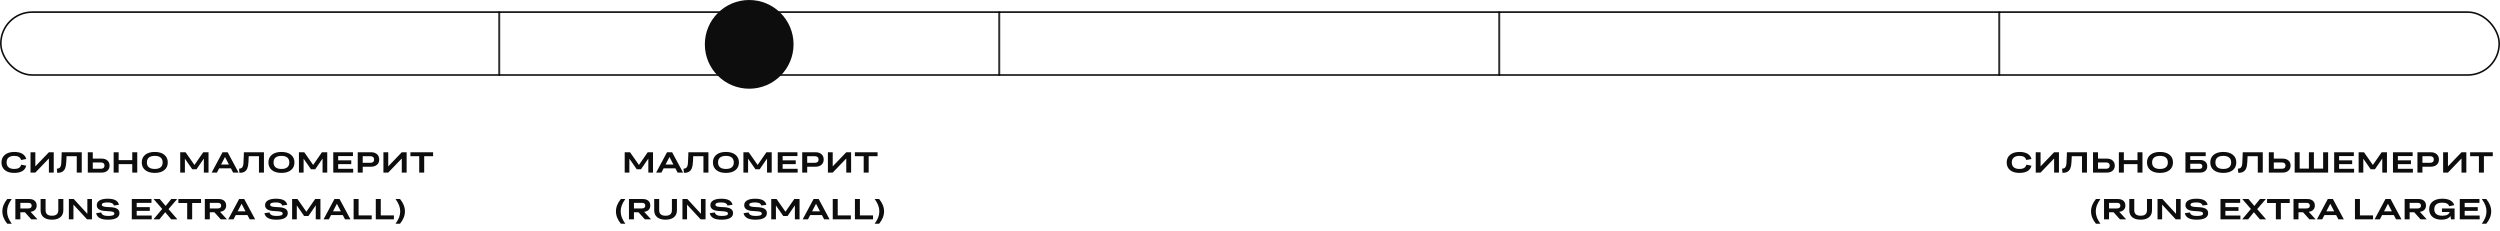
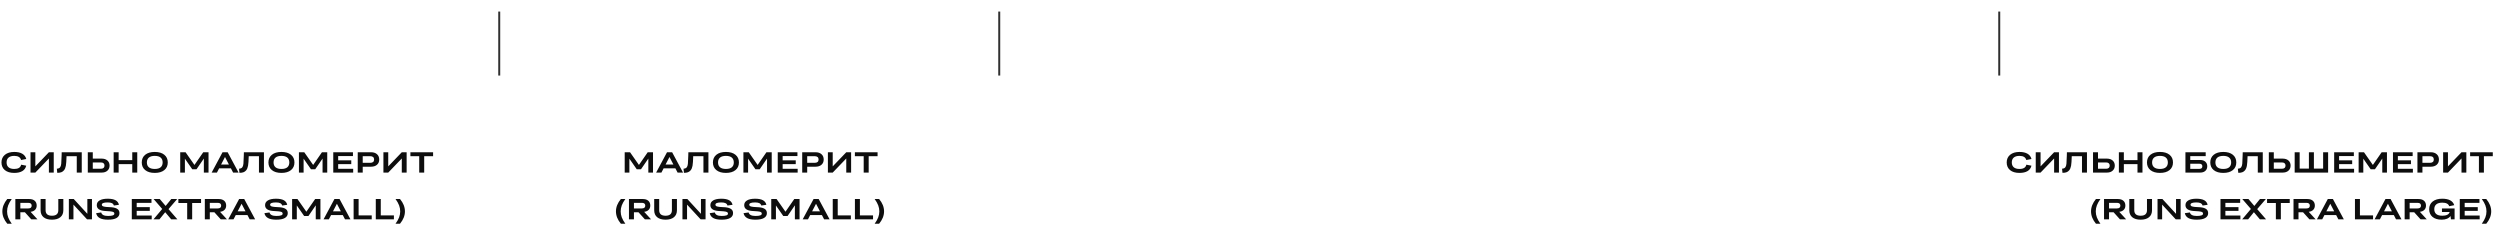
<svg xmlns="http://www.w3.org/2000/svg" width="1550" height="143" viewBox="0 0 1550 143" fill="none">
-   <rect x="0.5" y="7.5" width="1549" height="39" rx="19.5" stroke="#0D0D0D" />
  <mask id="path-2-inside-1_257_1566" fill="white">
    <path d="M0 27C0 15.954 8.954 7 20 7H310V47H20C8.954 47 0 38.046 0 27V27Z" />
  </mask>
  <path d="M0 7H310H0ZM310 47H0H310ZM0 47V7V47ZM311 7V47H309V7H311Z" fill="black" mask="url(#path-2-inside-1_257_1566)" />
  <mask id="path-4-inside-2_257_1566" fill="white">
    <path d="M310 7H620V47H310V7Z" />
  </mask>
  <path d="M310 7H620H310ZM620 47H310H620ZM310 47V7V47ZM621 7V47H619V7H621Z" fill="black" mask="url(#path-4-inside-2_257_1566)" />
  <mask id="path-6-inside-3_257_1566" fill="white">
    <path d="M620 7H930V47H620V7Z" />
  </mask>
-   <path d="M620 7H930H620ZM930 47H620H930ZM620 47V7V47ZM931 7V47H929V7H931Z" fill="black" mask="url(#path-6-inside-3_257_1566)" />
  <mask id="path-8-inside-4_257_1566" fill="white">
    <path d="M930 7H1240V47H930V7Z" />
  </mask>
-   <path d="M930 7H1240H930ZM1240 47H930H1240ZM930 47V7V47ZM1241 7V47H1239V7H1241Z" fill="black" mask="url(#path-8-inside-4_257_1566)" />
-   <circle cx="464.5" cy="27.5" r="27.5" fill="#0D0D0D" />
+   <path d="M930 7H1240H930ZM1240 47H930H1240ZM930 47V47ZM1241 7V47H1239V7H1241Z" fill="black" mask="url(#path-8-inside-4_257_1566)" />
  <path d="M0.914 100.698C0.914 98.712 1.623 97.133 3.041 95.961C4.465 94.789 6.398 94.203 8.842 94.203C10.898 94.203 12.56 94.575 13.825 95.319C15.091 96.064 15.911 97.15 16.286 98.58L13.069 99.204C12.624 97.499 11.215 96.647 8.842 96.647C7.283 96.647 6.1 96.995 5.291 97.692C4.488 98.384 4.087 99.386 4.087 100.698C4.087 102.017 4.488 103.021 5.291 103.713C6.1 104.404 7.283 104.75 8.842 104.75C11.32 104.75 12.741 103.868 13.104 102.104L16.269 102.72C15.929 104.19 15.123 105.307 13.852 106.068C12.586 106.824 10.916 107.202 8.842 107.202C6.334 107.202 4.386 106.622 2.997 105.462C1.608 104.296 0.914 102.708 0.914 100.698ZM18.923 107V94.397H21.911V103.15L30.314 94.397H33.319V107H30.314V98.255L21.911 107H18.923ZM35.244 104.592C35.742 104.551 36.161 104.46 36.501 104.319C36.841 104.173 37.119 103.938 37.336 103.616C37.652 103.153 37.86 102.456 37.96 101.524C38.06 100.593 38.139 98.908 38.197 96.471L38.25 94.397H50.687V107H47.593V96.849H41.256C41.185 99.603 41.045 101.571 40.834 102.755C40.629 103.933 40.242 104.873 39.674 105.576C39.211 106.139 38.654 106.543 38.004 106.789C37.353 107.035 36.519 107.158 35.499 107.158L35.244 104.592ZM54.431 107V94.397H57.524V98.343H63.07C64.547 98.343 65.725 98.735 66.603 99.52C67.488 100.306 67.931 101.352 67.931 102.658C67.931 103.971 67.488 105.022 66.603 105.813C65.725 106.604 64.547 107 63.07 107H54.431ZM62.675 100.733H57.524V104.609H62.675C63.349 104.609 63.867 104.442 64.231 104.108C64.6 103.774 64.784 103.291 64.784 102.658C64.784 102.037 64.6 101.562 64.231 101.234C63.867 100.9 63.349 100.733 62.675 100.733ZM70.462 107V94.397H73.556V99.292H82.002V94.397H85.096V107H82.002V101.744H73.556V107H70.462ZM95.959 107.202C93.434 107.202 91.456 106.622 90.026 105.462C88.603 104.302 87.891 102.72 87.891 100.716C87.891 98.7 88.603 97.112 90.026 95.952C91.456 94.786 93.434 94.203 95.959 94.203C98.478 94.203 100.45 94.786 101.874 95.952C103.304 97.112 104.019 98.7 104.019 100.716C104.019 102.72 103.304 104.302 101.874 105.462C100.444 106.622 98.473 107.202 95.959 107.202ZM92.294 103.713C93.12 104.404 94.342 104.75 95.959 104.75C97.576 104.75 98.792 104.404 99.606 103.713C100.427 103.021 100.837 102.022 100.837 100.716C100.837 99.397 100.427 98.39 99.606 97.692C98.786 96.995 97.57 96.647 95.959 96.647C94.342 96.647 93.12 96.995 92.294 97.692C91.474 98.39 91.064 99.397 91.064 100.716C91.064 102.022 91.474 103.021 92.294 103.713ZM111.735 107V94.397H115.049L120.56 102.263L126.009 94.397H129.287V107H126.387V98.308L121.852 104.926H119.188L114.636 98.378V107H111.735ZM144.527 107L143.156 104.354H135.87L134.499 107H131.221L137.971 94.397H141.144L147.911 107H144.527ZM137.074 102.017H141.935L139.5 97.332L137.074 102.017ZM148.201 104.592C148.699 104.551 149.118 104.46 149.458 104.319C149.798 104.173 150.076 103.938 150.293 103.616C150.609 103.153 150.817 102.456 150.917 101.524C151.017 100.593 151.096 98.908 151.154 96.471L151.207 94.397H163.644V107H160.55V96.849H154.213C154.143 99.603 154.002 101.571 153.791 102.755C153.586 103.933 153.199 104.873 152.631 105.576C152.168 106.139 151.611 106.543 150.961 106.789C150.311 107.035 149.476 107.158 148.456 107.158L148.201 104.592ZM174.498 107.202C171.973 107.202 169.995 106.622 168.565 105.462C167.142 104.302 166.43 102.72 166.43 100.716C166.43 98.7 167.142 97.112 168.565 95.952C169.995 94.786 171.973 94.203 174.498 94.203C177.018 94.203 178.989 94.786 180.413 95.952C181.843 97.112 182.558 98.7 182.558 100.716C182.558 102.72 181.843 104.302 180.413 105.462C178.983 106.622 177.012 107.202 174.498 107.202ZM170.833 103.713C171.659 104.404 172.881 104.75 174.498 104.75C176.115 104.75 177.331 104.404 178.146 103.713C178.966 103.021 179.376 102.022 179.376 100.716C179.376 99.397 178.966 98.39 178.146 97.692C177.325 96.995 176.109 96.647 174.498 96.647C172.881 96.647 171.659 96.995 170.833 97.692C170.013 98.39 169.603 99.397 169.603 100.716C169.603 102.022 170.013 103.021 170.833 103.713ZM185.335 107V94.397H188.648L194.159 102.263L199.608 94.397H202.887V107H199.986V98.308L195.451 104.926H192.788L188.235 98.378V107H185.335ZM206.622 107V94.397H218.83V96.761H209.663V99.406H217.784V101.744H209.663V104.645H218.971V107H206.622ZM221.792 107V94.397H230.106C231.636 94.397 232.852 94.804 233.754 95.618C234.662 96.433 235.116 97.531 235.116 98.914C235.116 100.279 234.653 101.363 233.728 102.166C232.808 102.963 231.56 103.361 229.983 103.361H224.886V107H221.792ZM229.5 96.831H224.886V100.953H229.5C230.297 100.953 230.903 100.78 231.319 100.435C231.735 100.083 231.943 99.576 231.943 98.914C231.943 98.228 231.735 97.71 231.319 97.358C230.909 97.007 230.303 96.831 229.5 96.831ZM237.718 107V94.397H240.706V103.15L249.108 94.397H252.114V107H249.108V98.255L240.706 107H237.718ZM259.91 107V96.849H254.452V94.397H268.515V96.849H263.004V107H259.91ZM4.5 138.698C2.473 136.255 1.459 133.706 1.459 131.052C1.459 128.409 2.473 125.857 4.5 123.396H7.269C6.249 124.832 5.514 126.15 5.062 127.352C4.617 128.553 4.395 129.786 4.395 131.052C4.395 132.317 4.617 133.551 5.062 134.752C5.514 135.947 6.249 137.263 7.269 138.698H4.5ZM9.519 136V123.396H18.088C19.57 123.396 20.716 123.757 21.524 124.478C22.339 125.192 22.746 126.183 22.746 127.448C22.746 128.526 22.412 129.408 21.744 130.094C21.082 130.779 20.15 131.189 18.949 131.324L23.238 136H19.398L15.425 131.588H12.612V136H9.519ZM17.525 125.761H12.612V129.232H17.525C18.217 129.232 18.741 129.086 19.099 128.793C19.456 128.5 19.635 128.069 19.635 127.501C19.635 126.341 18.932 125.761 17.525 125.761ZM39.27 130.349C39.27 132.212 38.651 133.653 37.415 134.673C36.185 135.692 34.45 136.202 32.212 136.202C29.974 136.202 28.239 135.692 27.009 134.673C25.784 133.653 25.172 132.212 25.172 130.349V123.396H28.266V130.349C28.266 131.474 28.597 132.323 29.259 132.897C29.927 133.466 30.911 133.75 32.212 133.75C33.513 133.75 34.494 133.466 35.156 132.897C35.818 132.323 36.149 131.474 36.149 130.349V123.396H39.27V130.349ZM42.688 136V123.396H45.73L54.158 132.563V123.396H57.015V136H53.974L45.536 126.859V136H42.688ZM59.607 132.168L62.754 131.72C63.094 133.167 64.506 133.891 66.99 133.891C68.367 133.891 69.363 133.771 69.978 133.53C70.6 133.29 70.91 132.933 70.91 132.458C70.91 132.007 70.72 131.679 70.339 131.474C69.958 131.269 69.243 131.116 68.194 131.017L64.723 130.779C63.135 130.627 61.951 130.255 61.172 129.663C60.393 129.071 60.003 128.242 60.003 127.176C60.003 125.928 60.589 124.955 61.761 124.258C62.938 123.555 64.62 123.203 66.806 123.203C68.874 123.203 70.48 123.517 71.622 124.144C72.765 124.771 73.471 125.717 73.74 126.982L70.603 127.431C70.421 126.763 70.025 126.276 69.416 125.972C68.812 125.661 67.925 125.506 66.753 125.506C64.339 125.506 63.132 125.975 63.132 126.912C63.132 127.328 63.322 127.636 63.703 127.835C64.09 128.028 64.764 128.181 65.725 128.292L69.275 128.512C70.922 128.682 72.132 129.06 72.905 129.646C73.679 130.231 74.065 131.066 74.065 132.15C74.065 133.451 73.468 134.453 72.272 135.156C71.083 135.854 69.305 136.202 66.938 136.202C64.752 136.202 63.053 135.871 61.84 135.209C60.627 134.547 59.883 133.533 59.607 132.168ZM81.712 136V123.396H93.92V125.761H84.753V128.406H92.874V130.744H84.753V133.645H94.061V136H81.712ZM98.842 136H95.15L100.573 129.558L95.247 123.396H99.061L102.691 127.686L106.189 123.396H109.846L104.476 129.646L109.986 136H106.154L102.428 131.57L98.842 136ZM116.051 136V125.849H110.593V123.396H124.655V125.849H119.145V136H116.051ZM126.993 136V123.396H135.562C137.045 123.396 138.19 123.757 138.999 124.478C139.813 125.192 140.221 126.183 140.221 127.448C140.221 128.526 139.887 129.408 139.219 130.094C138.557 130.779 137.625 131.189 136.424 131.324L140.713 136H136.872L132.899 131.588H130.087V136H126.993ZM135 125.761H130.087V129.232H135C135.691 129.232 136.216 129.086 136.573 128.793C136.931 128.5 137.109 128.069 137.109 127.501C137.109 126.341 136.406 125.761 135 125.761ZM154.811 136L153.439 133.354H146.153L144.782 136H141.504L148.254 123.396H151.427L158.194 136H154.811ZM147.357 131.017H152.218L149.783 126.332L147.357 131.017ZM163.951 132.168L167.098 131.72C167.438 133.167 168.85 133.891 171.334 133.891C172.711 133.891 173.707 133.771 174.322 133.53C174.943 133.29 175.254 132.933 175.254 132.458C175.254 132.007 175.063 131.679 174.683 131.474C174.302 131.269 173.587 131.116 172.538 131.017L169.066 130.779C167.479 130.627 166.295 130.255 165.516 129.663C164.736 129.071 164.347 128.242 164.347 127.176C164.347 125.928 164.933 124.955 166.104 124.258C167.282 123.555 168.964 123.203 171.149 123.203C173.218 123.203 174.823 123.517 175.966 124.144C177.108 124.771 177.814 125.717 178.084 126.982L174.946 127.431C174.765 126.763 174.369 126.276 173.76 125.972C173.156 125.661 172.269 125.506 171.097 125.506C168.683 125.506 167.476 125.975 167.476 126.912C167.476 127.328 167.666 127.636 168.047 127.835C168.434 128.028 169.107 128.181 170.068 128.292L173.619 128.512C175.266 128.682 176.476 129.06 177.249 129.646C178.022 130.231 178.409 131.066 178.409 132.15C178.409 133.451 177.812 134.453 176.616 135.156C175.427 135.854 173.648 136.202 171.281 136.202C169.096 136.202 167.396 135.871 166.184 135.209C164.971 134.547 164.227 133.533 163.951 132.168ZM181.116 136V123.396H184.43L189.94 131.263L195.39 123.396H198.668V136H195.768V127.308L191.232 133.926H188.569L184.017 127.378V136H181.116ZM213.908 136L212.537 133.354H205.251L203.88 136H200.602L207.352 123.396H210.524L217.292 136H213.908ZM206.455 131.017H211.315L208.881 126.332L206.455 131.017ZM219.243 136V123.396H222.337V133.548H230.476V136H219.243ZM232.989 136V123.396H236.083V133.548H244.222V136H232.989ZM248.01 123.396C250.043 125.846 251.06 128.397 251.06 131.052C251.06 133.683 250.043 136.231 248.01 138.698H245.241C246.261 137.263 246.996 135.947 247.447 134.752C247.898 133.551 248.124 132.317 248.124 131.052C248.124 129.786 247.898 128.553 247.447 127.352C246.996 126.15 246.261 124.832 245.241 123.396H248.01Z" fill="#0D0D0D" />
  <path d="M387.313 107V94.397H390.627L396.138 102.263L401.587 94.397H404.865V107H401.965V98.308L397.43 104.926H394.767L390.214 98.378V107H387.313ZM420.105 107L418.734 104.354H411.448L410.077 107H406.799L413.549 94.397H416.722L423.489 107H420.105ZM412.652 102.017H417.513L415.078 97.332L412.652 102.017ZM423.779 104.592C424.277 104.551 424.696 104.46 425.036 104.319C425.376 104.173 425.654 103.938 425.871 103.616C426.188 103.153 426.396 102.456 426.495 101.524C426.595 100.593 426.674 98.908 426.732 96.471L426.785 94.397H439.222V107H436.128V96.849H429.791C429.721 99.603 429.58 101.571 429.369 102.755C429.164 103.933 428.777 104.873 428.209 105.576C427.746 106.139 427.189 106.543 426.539 106.789C425.889 107.035 425.054 107.158 424.034 107.158L423.779 104.592ZM450.076 107.202C447.551 107.202 445.573 106.622 444.144 105.462C442.72 104.302 442.008 102.72 442.008 100.716C442.008 98.7 442.72 97.112 444.144 95.952C445.573 94.786 447.551 94.203 450.076 94.203C452.596 94.203 454.567 94.786 455.991 95.952C457.421 97.112 458.136 98.7 458.136 100.716C458.136 102.72 457.421 104.302 455.991 105.462C454.562 106.622 452.59 107.202 450.076 107.202ZM446.411 103.713C447.237 104.404 448.459 104.75 450.076 104.75C451.693 104.75 452.909 104.404 453.724 103.713C454.544 103.021 454.954 102.022 454.954 100.716C454.954 99.397 454.544 98.39 453.724 97.692C452.903 96.995 451.688 96.647 450.076 96.647C448.459 96.647 447.237 96.995 446.411 97.692C445.591 98.39 445.181 99.397 445.181 100.716C445.181 102.022 445.591 103.021 446.411 103.713ZM460.913 107V94.397H464.227L469.737 102.263L475.187 94.397H478.465V107H475.564V98.308L471.029 104.926H468.366L463.813 98.378V107H460.913ZM482.2 107V94.397H494.408V96.761H485.241V99.406H493.362V101.744H485.241V104.645H494.549V107H482.2ZM497.37 107V94.397H505.685C507.214 94.397 508.43 94.804 509.332 95.618C510.24 96.433 510.694 97.531 510.694 98.914C510.694 100.279 510.231 101.363 509.306 102.166C508.386 102.963 507.138 103.361 505.562 103.361H500.464V107H497.37ZM505.078 96.831H500.464V100.953H505.078C505.875 100.953 506.481 100.78 506.897 100.435C507.313 100.083 507.521 99.576 507.521 98.914C507.521 98.228 507.313 97.71 506.897 97.358C506.487 97.007 505.881 96.831 505.078 96.831ZM513.296 107V94.397H516.284V103.15L524.687 94.397H527.692V107H524.687V98.255L516.284 107H513.296ZM535.488 107V96.849H530.03V94.397H544.093V96.849H538.582V107H535.488ZM384.932 138.698C382.904 136.255 381.891 133.706 381.891 131.052C381.891 128.409 382.904 125.857 384.932 123.396H387.7C386.681 124.832 385.945 126.15 385.494 127.352C385.049 128.553 384.826 129.786 384.826 131.052C384.826 132.317 385.049 133.551 385.494 134.752C385.945 135.947 386.681 137.263 387.7 138.698H384.932ZM389.95 136V123.396H398.52C400.002 123.396 401.147 123.757 401.956 124.478C402.771 125.192 403.178 126.183 403.178 127.448C403.178 128.526 402.844 129.408 402.176 130.094C401.514 130.779 400.582 131.189 399.381 131.324L403.67 136H399.829L395.856 131.588H393.044V136H389.95ZM397.957 125.761H393.044V129.232H397.957C398.648 129.232 399.173 129.086 399.53 128.793C399.888 128.5 400.066 128.069 400.066 127.501C400.066 126.341 399.363 125.761 397.957 125.761ZM419.701 130.349C419.701 132.212 419.083 133.653 417.847 134.673C416.616 135.692 414.882 136.202 412.644 136.202C410.405 136.202 408.671 135.692 407.44 134.673C406.216 133.653 405.604 132.212 405.604 130.349V123.396H408.697V130.349C408.697 131.474 409.028 132.323 409.69 132.897C410.358 133.466 411.343 133.75 412.644 133.75C413.944 133.75 414.926 133.466 415.588 132.897C416.25 132.323 416.581 131.474 416.581 130.349V123.396H419.701V130.349ZM423.12 136V123.396H426.161L434.59 132.563V123.396H437.446V136H434.405L425.968 126.859V136H423.12ZM440.039 132.168L443.186 131.72C443.525 133.167 444.938 133.891 447.422 133.891C448.799 133.891 449.795 133.771 450.41 133.53C451.031 133.29 451.342 132.933 451.342 132.458C451.342 132.007 451.151 131.679 450.771 131.474C450.39 131.269 449.675 131.116 448.626 131.017L445.154 130.779C443.566 130.627 442.383 130.255 441.604 129.663C440.824 129.071 440.435 128.242 440.435 127.176C440.435 125.928 441.021 124.955 442.192 124.258C443.37 123.555 445.052 123.203 447.237 123.203C449.306 123.203 450.911 123.517 452.054 124.144C453.196 124.771 453.902 125.717 454.172 126.982L451.034 127.431C450.853 126.763 450.457 126.276 449.848 125.972C449.244 125.661 448.356 125.506 447.185 125.506C444.771 125.506 443.563 125.975 443.563 126.912C443.563 127.328 443.754 127.636 444.135 127.835C444.521 128.028 445.195 128.181 446.156 128.292L449.707 128.512C451.354 128.682 452.563 129.06 453.337 129.646C454.11 130.231 454.497 131.066 454.497 132.15C454.497 133.451 453.899 134.453 452.704 135.156C451.515 135.854 449.736 136.202 447.369 136.202C445.184 136.202 443.484 135.871 442.271 135.209C441.059 134.547 440.314 133.533 440.039 132.168ZM461.01 132.168L464.156 131.72C464.496 133.167 465.908 133.891 468.393 133.891C469.77 133.891 470.766 133.771 471.381 133.53C472.002 133.29 472.312 132.933 472.312 132.458C472.312 132.007 472.122 131.679 471.741 131.474C471.36 131.269 470.646 131.116 469.597 131.017L466.125 130.779C464.537 130.627 463.354 130.255 462.574 129.663C461.795 129.071 461.405 128.242 461.405 127.176C461.405 125.928 461.991 124.955 463.163 124.258C464.341 123.555 466.022 123.203 468.208 123.203C470.276 123.203 471.882 123.517 473.024 124.144C474.167 124.771 474.873 125.717 475.143 126.982L472.005 127.431C471.823 126.763 471.428 126.276 470.818 125.972C470.215 125.661 469.327 125.506 468.155 125.506C465.741 125.506 464.534 125.975 464.534 126.912C464.534 127.328 464.725 127.636 465.105 127.835C465.492 128.028 466.166 128.181 467.127 128.292L470.678 128.512C472.324 128.682 473.534 129.06 474.308 129.646C475.081 130.231 475.468 131.066 475.468 132.15C475.468 133.451 474.87 134.453 473.675 135.156C472.485 135.854 470.707 136.202 468.34 136.202C466.154 136.202 464.455 135.871 463.242 135.209C462.029 134.547 461.285 133.533 461.01 132.168ZM478.175 136V123.396H481.488L486.999 131.263L492.448 123.396H495.727V136H492.826V127.308L488.291 133.926H485.628L481.075 127.378V136H478.175ZM510.967 136L509.596 133.354H502.31L500.938 136H497.66L504.41 123.396H507.583L514.351 136H510.967ZM503.514 131.017H508.374L505.939 126.332L503.514 131.017ZM516.302 136V123.396H519.396V133.548H527.534V136H516.302ZM530.048 136V123.396H533.142V133.548H541.28V136H530.048ZM545.068 123.396C547.102 125.846 548.118 128.397 548.118 131.052C548.118 133.683 547.102 136.231 545.068 138.698H542.3C543.319 137.263 544.055 135.947 544.506 134.752C544.957 133.551 545.183 132.317 545.183 131.052C545.183 129.786 544.957 128.553 544.506 127.352C544.055 126.15 543.319 124.832 542.3 123.396H545.068Z" fill="#0D0D0D" />
  <path d="M1244.15 100.698C1244.15 98.712 1244.86 97.133 1246.28 95.961C1247.7 94.789 1249.63 94.203 1252.08 94.203C1254.13 94.203 1255.79 94.575 1257.06 95.319C1258.33 96.064 1259.15 97.15 1259.52 98.58L1256.3 99.204C1255.86 97.499 1254.45 96.647 1252.08 96.647C1250.52 96.647 1249.33 96.995 1248.53 97.692C1247.72 98.384 1247.32 99.386 1247.32 100.698C1247.32 102.017 1247.72 103.021 1248.53 103.713C1249.33 104.404 1250.52 104.75 1252.08 104.75C1254.55 104.75 1255.98 103.868 1256.34 102.104L1259.5 102.72C1259.16 104.19 1258.36 105.307 1257.09 106.068C1255.82 106.824 1254.15 107.202 1252.08 107.202C1249.57 107.202 1247.62 106.622 1246.23 105.462C1244.84 104.296 1244.15 102.708 1244.15 100.698ZM1262.16 107V94.397H1265.15V103.15L1273.55 94.397H1276.55V107H1273.55V98.255L1265.15 107H1262.16ZM1278.48 104.592C1278.98 104.551 1279.4 104.46 1279.74 104.319C1280.08 104.173 1280.35 103.938 1280.57 103.616C1280.89 103.153 1281.09 102.456 1281.19 101.524C1281.29 100.593 1281.37 98.908 1281.43 96.471L1281.48 94.397H1293.92V107H1290.83V96.849H1284.49C1284.42 99.603 1284.28 101.571 1284.07 102.755C1283.86 103.933 1283.48 104.873 1282.91 105.576C1282.45 106.139 1281.89 106.543 1281.24 106.789C1280.59 107.035 1279.75 107.158 1278.73 107.158L1278.48 104.592ZM1297.67 107V94.397H1300.76V98.343H1306.3C1307.78 98.343 1308.96 98.735 1309.84 99.52C1310.72 100.306 1311.17 101.352 1311.17 102.658C1311.17 103.971 1310.72 105.022 1309.84 105.813C1308.96 106.604 1307.78 107 1306.3 107H1297.67ZM1305.91 100.733H1300.76V104.609H1305.91C1306.58 104.609 1307.1 104.442 1307.46 104.108C1307.83 103.774 1308.02 103.291 1308.02 102.658C1308.02 102.037 1307.83 101.562 1307.46 101.234C1307.1 100.9 1306.58 100.733 1305.91 100.733ZM1313.7 107V94.397H1316.79V99.292H1325.24V94.397H1328.33V107H1325.24V101.744H1316.79V107H1313.7ZM1339.19 107.202C1336.67 107.202 1334.69 106.622 1333.26 105.462C1331.84 104.302 1331.12 102.72 1331.12 100.716C1331.12 98.7 1331.84 97.112 1333.26 95.952C1334.69 94.786 1336.67 94.203 1339.19 94.203C1341.71 94.203 1343.68 94.786 1345.11 95.952C1346.54 97.112 1347.25 98.7 1347.25 100.716C1347.25 102.72 1346.54 104.302 1345.11 105.462C1343.68 106.622 1341.71 107.202 1339.19 107.202ZM1335.53 103.713C1336.35 104.404 1337.58 104.75 1339.19 104.75C1340.81 104.75 1342.03 104.404 1342.84 103.713C1343.66 103.021 1344.07 102.022 1344.07 100.716C1344.07 99.397 1343.66 98.39 1342.84 97.692C1342.02 96.995 1340.8 96.647 1339.19 96.647C1337.58 96.647 1336.35 96.995 1335.53 97.692C1334.71 98.39 1334.3 99.397 1334.3 100.716C1334.3 102.022 1334.71 103.021 1335.53 103.713ZM1354.97 107V94.397H1367.53V96.814H1357.96V99.186H1364.13C1365.46 99.186 1366.52 99.541 1367.31 100.25C1368.09 100.953 1368.49 101.902 1368.49 103.098C1368.49 104.293 1368.09 105.242 1367.31 105.945C1366.53 106.648 1365.47 107 1364.13 107H1354.97ZM1363.71 101.524H1357.96V104.68H1363.71C1364.28 104.68 1364.71 104.548 1365 104.284C1365.3 104.015 1365.45 103.625 1365.45 103.115C1365.45 102.6 1365.3 102.207 1365 101.938C1364.7 101.662 1364.27 101.524 1363.71 101.524ZM1378.45 107.202C1375.92 107.202 1373.94 106.622 1372.51 105.462C1371.09 104.302 1370.38 102.72 1370.38 100.716C1370.38 98.7 1371.09 97.112 1372.51 95.952C1373.94 94.786 1375.92 94.203 1378.45 94.203C1380.96 94.203 1382.94 94.786 1384.36 95.952C1385.79 97.112 1386.5 98.7 1386.5 100.716C1386.5 102.72 1385.79 104.302 1384.36 105.462C1382.93 106.622 1380.96 107.202 1378.45 107.202ZM1374.78 103.713C1375.61 104.404 1376.83 104.75 1378.45 104.75C1380.06 104.75 1381.28 104.404 1382.09 103.713C1382.91 103.021 1383.32 102.022 1383.32 100.716C1383.32 99.397 1382.91 98.39 1382.09 97.692C1381.27 96.995 1380.06 96.647 1378.45 96.647C1376.83 96.647 1375.61 96.995 1374.78 97.692C1373.96 98.39 1373.55 99.397 1373.55 100.716C1373.55 102.022 1373.96 103.021 1374.78 103.713ZM1387.48 104.592C1387.98 104.551 1388.4 104.46 1388.74 104.319C1389.08 104.173 1389.36 103.938 1389.57 103.616C1389.89 103.153 1390.1 102.456 1390.2 101.524C1390.3 100.593 1390.38 98.908 1390.43 96.471L1390.49 94.397H1402.92V107H1399.83V96.849H1393.49C1393.42 99.603 1393.28 101.571 1393.07 102.755C1392.87 103.933 1392.48 104.873 1391.91 105.576C1391.45 106.139 1390.89 106.543 1390.24 106.789C1389.59 107.035 1388.75 107.158 1387.74 107.158L1387.48 104.592ZM1406.67 107V94.397H1409.76V98.343H1415.31C1416.78 98.343 1417.96 98.735 1418.84 99.52C1419.72 100.306 1420.17 101.352 1420.17 102.658C1420.17 103.971 1419.72 105.022 1418.84 105.813C1417.96 106.604 1416.78 107 1415.31 107H1406.67ZM1414.91 100.733H1409.76V104.609H1414.91C1415.58 104.609 1416.1 104.442 1416.47 104.108C1416.84 103.774 1417.02 103.291 1417.02 102.658C1417.02 102.037 1416.84 101.562 1416.47 101.234C1416.1 100.9 1415.58 100.733 1414.91 100.733ZM1422.7 107V94.397H1425.79V104.548H1431.52V94.397H1434.62V104.548H1440.34V94.397H1443.43V107H1422.7ZM1447.18 107V94.397H1459.39V96.761H1450.23V99.406H1458.35V101.744H1450.23V104.645H1459.53V107H1447.18ZM1462.35 107V94.397H1465.67L1471.18 102.263L1476.63 94.397H1479.91V107H1477.01V98.308L1472.47 104.926H1469.81L1465.25 98.378V107H1462.35ZM1483.64 107V94.397H1495.85V96.761H1486.68V99.406H1494.8V101.744H1486.68V104.645H1495.99V107H1483.64ZM1498.81 107V94.397H1507.13C1508.66 94.397 1509.87 94.804 1510.77 95.618C1511.68 96.433 1512.14 97.531 1512.14 98.914C1512.14 100.279 1511.67 101.363 1510.75 102.166C1509.83 102.963 1508.58 103.361 1507 103.361H1501.91V107H1498.81ZM1506.52 96.831H1501.91V100.953H1506.52C1507.32 100.953 1507.92 100.78 1508.34 100.435C1508.75 100.083 1508.96 99.576 1508.96 98.914C1508.96 98.228 1508.75 97.71 1508.34 97.358C1507.93 97.007 1507.32 96.831 1506.52 96.831ZM1514.74 107V94.397H1517.73V103.15L1526.13 94.397H1529.13V107H1526.13V98.255L1517.73 107H1514.74ZM1536.93 107V96.849H1531.47V94.397H1545.53V96.849H1540.02V107H1536.93ZM1299.48 138.698C1297.46 136.255 1296.44 133.706 1296.44 131.052C1296.44 128.409 1297.46 125.857 1299.48 123.396H1302.25C1301.23 124.832 1300.5 126.15 1300.05 127.352C1299.6 128.553 1299.38 129.786 1299.38 131.052C1299.38 132.317 1299.6 133.551 1300.05 134.752C1300.5 135.947 1301.23 137.263 1302.25 138.698H1299.48ZM1304.5 136V123.396H1313.07C1314.55 123.396 1315.7 123.757 1316.51 124.478C1317.32 125.192 1317.73 126.183 1317.73 127.448C1317.73 128.526 1317.4 129.408 1316.73 130.094C1316.07 130.779 1315.13 131.189 1313.93 131.324L1318.22 136H1314.38L1310.41 131.588H1307.6V136H1304.5ZM1312.51 125.761H1307.6V129.232H1312.51C1313.2 129.232 1313.73 129.086 1314.08 128.793C1314.44 128.5 1314.62 128.069 1314.62 127.501C1314.62 126.341 1313.92 125.761 1312.51 125.761ZM1334.25 130.349C1334.25 132.212 1333.64 133.653 1332.4 134.673C1331.17 135.692 1329.43 136.202 1327.2 136.202C1324.96 136.202 1323.22 135.692 1321.99 134.673C1320.77 133.653 1320.16 132.212 1320.16 130.349V123.396H1323.25V130.349C1323.25 131.474 1323.58 132.323 1324.24 132.897C1324.91 133.466 1325.9 133.75 1327.2 133.75C1328.5 133.75 1329.48 133.466 1330.14 132.897C1330.8 132.323 1331.13 131.474 1331.13 130.349V123.396H1334.25V130.349ZM1337.67 136V123.396H1340.71L1349.14 132.563V123.396H1352V136H1348.96L1340.52 126.859V136H1337.67ZM1354.59 132.168L1357.74 131.72C1358.08 133.167 1359.49 133.891 1361.97 133.891C1363.35 133.891 1364.35 133.771 1364.96 133.53C1365.58 133.29 1365.89 132.933 1365.89 132.458C1365.89 132.007 1365.7 131.679 1365.32 131.474C1364.94 131.269 1364.23 131.116 1363.18 131.017L1359.71 130.779C1358.12 130.627 1356.94 130.255 1356.16 129.663C1355.38 129.071 1354.99 128.242 1354.99 127.176C1354.99 125.928 1355.57 124.955 1356.75 124.258C1357.92 123.555 1359.6 123.203 1361.79 123.203C1363.86 123.203 1365.46 123.517 1366.61 124.144C1367.75 124.771 1368.46 125.717 1368.72 126.982L1365.59 127.431C1365.41 126.763 1365.01 126.276 1364.4 125.972C1363.8 125.661 1362.91 125.506 1361.74 125.506C1359.32 125.506 1358.12 125.975 1358.12 126.912C1358.12 127.328 1358.31 127.636 1358.69 127.835C1359.07 128.028 1359.75 128.181 1360.71 128.292L1364.26 128.512C1365.91 128.682 1367.12 129.06 1367.89 129.646C1368.66 130.231 1369.05 131.066 1369.05 132.15C1369.05 133.451 1368.45 134.453 1367.26 135.156C1366.07 135.854 1364.29 136.202 1361.92 136.202C1359.74 136.202 1358.04 135.871 1356.82 135.209C1355.61 134.547 1354.87 133.533 1354.59 132.168ZM1376.7 136V123.396H1388.9V125.761H1379.74V128.406H1387.86V130.744H1379.74V133.645H1389.04V136H1376.7ZM1393.83 136H1390.13L1395.56 129.558L1390.23 123.396H1394.05L1397.68 127.686L1401.17 123.396H1404.83L1399.46 129.646L1404.97 136H1401.14L1397.41 131.57L1393.83 136ZM1411.04 136V125.849H1405.58V123.396H1419.64V125.849H1414.13V136H1411.04ZM1421.98 136V123.396H1430.55C1432.03 123.396 1433.17 123.757 1433.98 124.478C1434.8 125.192 1435.21 126.183 1435.21 127.448C1435.21 128.526 1434.87 129.408 1434.2 130.094C1433.54 130.779 1432.61 131.189 1431.41 131.324L1435.7 136H1431.86L1427.88 131.588H1425.07V136H1421.98ZM1429.98 125.761H1425.07V129.232H1429.98C1430.68 129.232 1431.2 129.086 1431.56 128.793C1431.92 128.5 1432.09 128.069 1432.09 127.501C1432.09 126.341 1431.39 125.761 1429.98 125.761ZM1449.79 136L1448.42 133.354H1441.14L1439.77 136H1436.49L1443.24 123.396H1446.41L1453.18 136H1449.79ZM1442.34 131.017H1447.2L1444.77 126.332L1442.34 131.017ZM1460.07 136V123.396H1463.16V133.548H1471.3V136H1460.07ZM1485.55 136L1484.18 133.354H1476.89L1475.52 136H1472.24L1478.99 123.396H1482.17L1488.93 136H1485.55ZM1478.1 131.017H1482.96L1480.52 126.332L1478.1 131.017ZM1490.88 136V123.396H1499.45C1500.94 123.396 1502.08 123.757 1502.89 124.478C1503.7 125.192 1504.11 126.183 1504.11 127.448C1504.11 128.526 1503.78 129.408 1503.11 130.094C1502.45 130.779 1501.52 131.189 1500.31 131.324L1504.6 136H1500.76L1496.79 131.588H1493.98V136H1490.88ZM1498.89 125.761H1493.98V129.232H1498.89C1499.58 129.232 1500.11 129.086 1500.46 128.793C1500.82 128.5 1501 128.069 1501 127.501C1501 126.341 1500.3 125.761 1498.89 125.761ZM1506.08 129.716C1506.08 127.694 1506.8 126.104 1508.24 124.943C1509.69 123.783 1511.69 123.203 1514.24 123.203C1516.28 123.203 1517.92 123.543 1519.16 124.223C1520.4 124.896 1521.22 125.89 1521.62 127.202L1518.51 127.861C1518.03 126.385 1516.61 125.646 1514.24 125.646C1512.6 125.646 1511.35 125.995 1510.51 126.692C1509.67 127.384 1509.25 128.392 1509.25 129.716C1509.25 131.028 1509.67 132.03 1510.5 132.722C1511.34 133.407 1512.58 133.75 1514.22 133.75C1516.82 133.75 1518.34 132.982 1518.79 131.447H1514.01V129.232H1521.85V136H1519.58L1519.33 133.926C1518.21 135.443 1516.37 136.202 1513.82 136.202C1511.41 136.202 1509.51 135.622 1508.14 134.462C1506.77 133.302 1506.08 131.72 1506.08 129.716ZM1525.06 136V123.396H1537.26V125.761H1528.1V128.406H1536.22V130.744H1528.1V133.645H1537.4V136H1525.06ZM1541.5 123.396C1543.53 125.846 1544.55 128.397 1544.55 131.052C1544.55 133.683 1543.53 136.231 1541.5 138.698H1538.73C1539.75 137.263 1540.49 135.947 1540.94 134.752C1541.39 133.551 1541.61 132.317 1541.61 131.052C1541.61 129.786 1541.39 128.553 1540.94 127.352C1540.49 126.15 1539.75 124.832 1538.73 123.396H1541.5Z" fill="#0D0D0D" />
</svg>